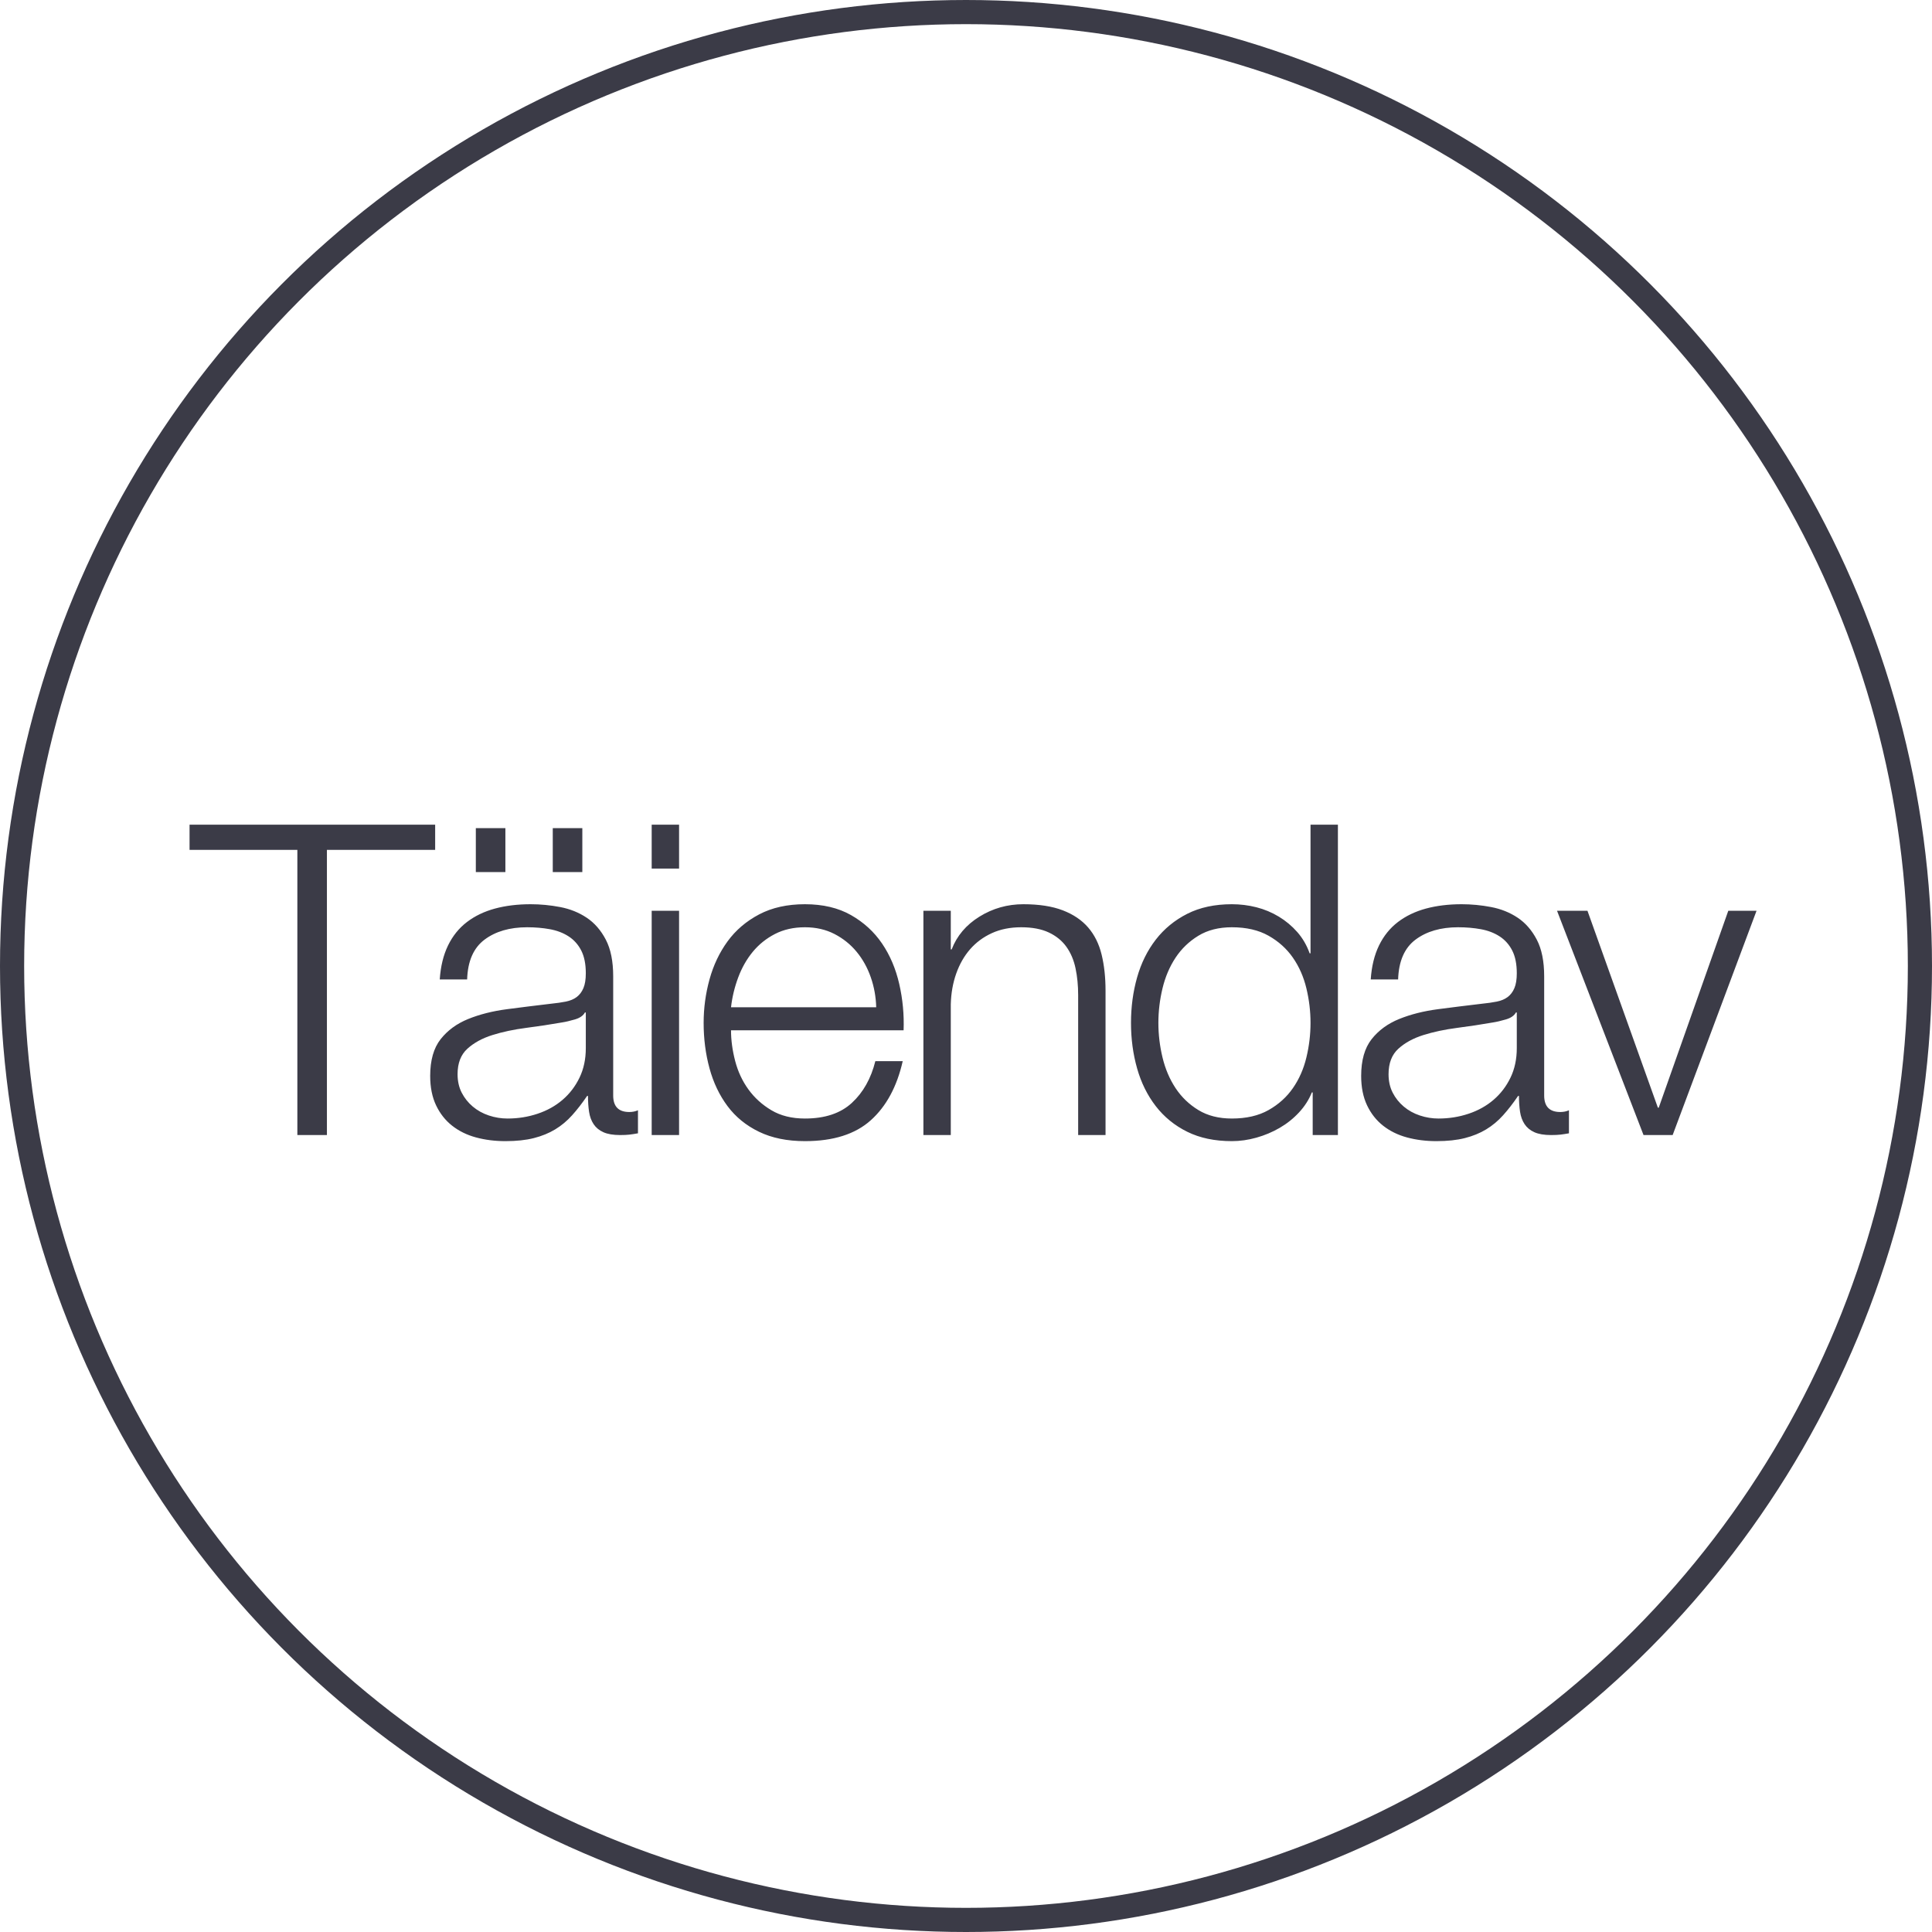
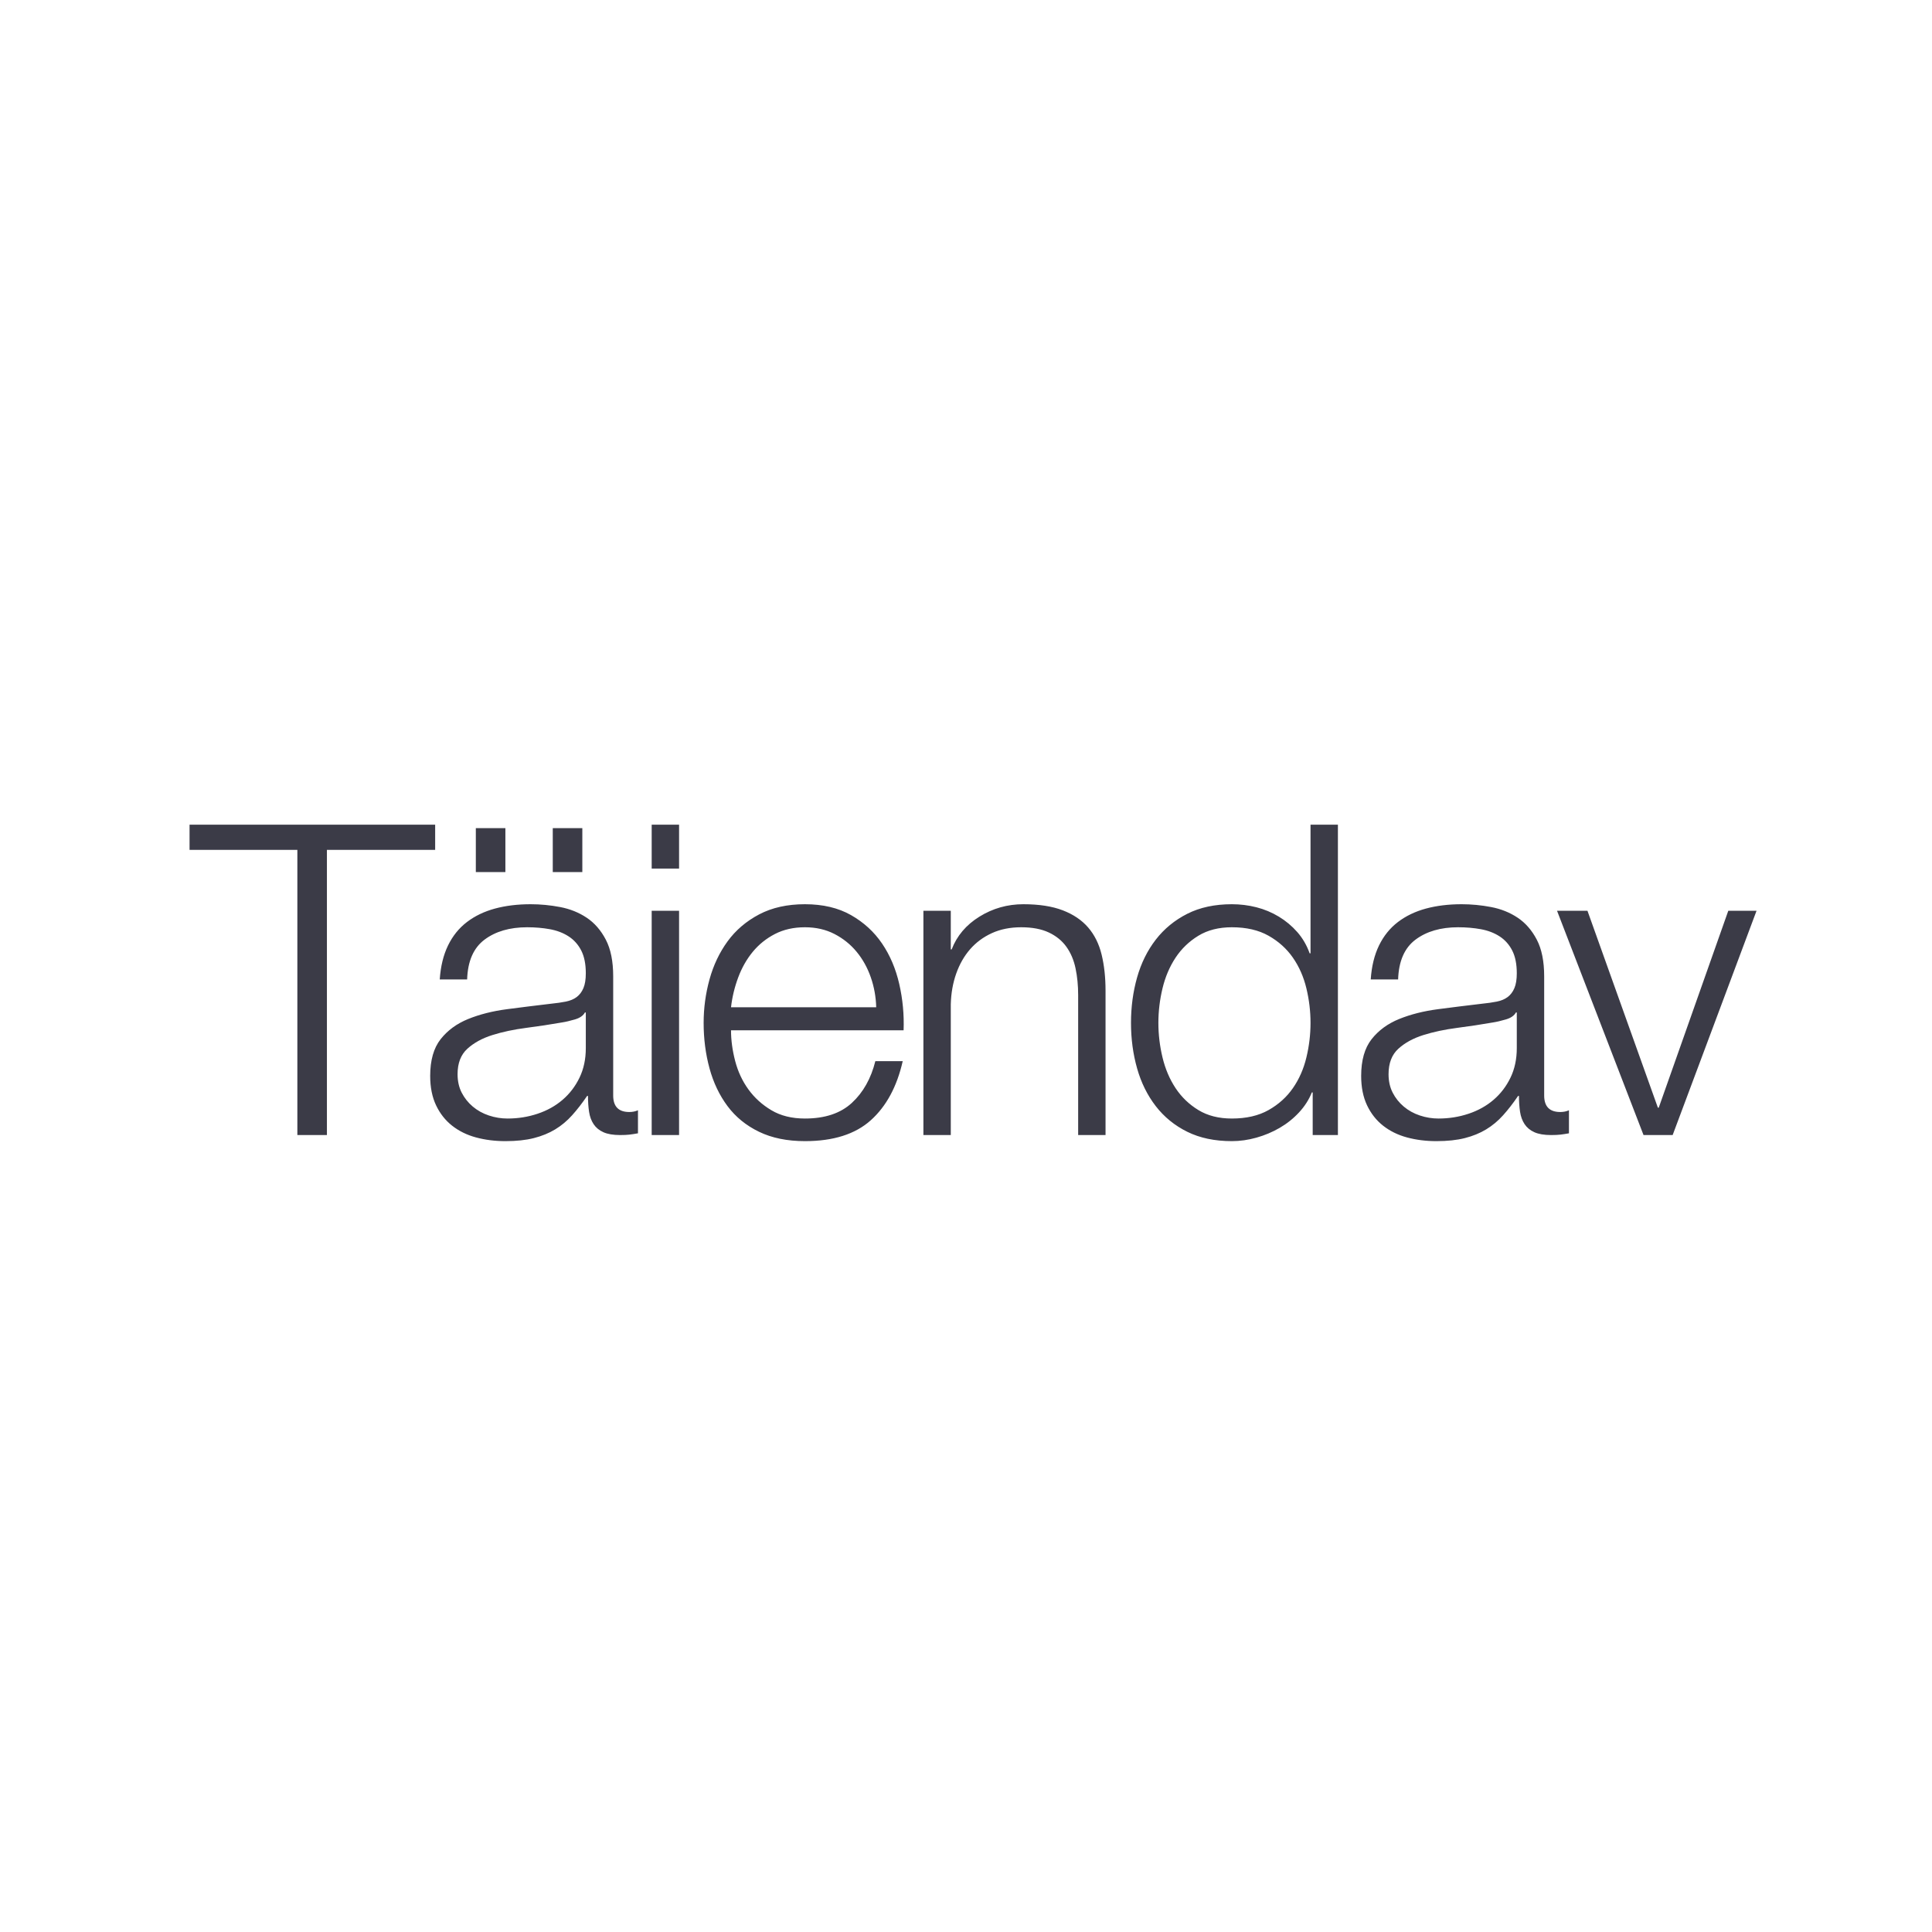
<svg xmlns="http://www.w3.org/2000/svg" width="80px" height="80px" viewBox="0 0 80 80" version="1.1">
  <title>Icons / Illustrative / taiendav-small</title>
  <g id="Icons-/-Illustrative-/-taiendav-small" stroke="none" stroke-width="1" fill="none" fill-rule="evenodd">
    <g id="Oval" stroke="#3B3B47">
-       <circle cx="40" cy="40" r="39.5" />
-     </g>
+       </g>
    <path d="M13.537,47 L13.537,35.192 L18.019,35.192 L18.019,34.148 L7.849,34.148 L7.849,35.192 L12.313,35.192 L12.313,47 L13.537,47 Z M20.927,36.11 L20.927,34.292 L19.703,34.292 L19.703,36.11 L20.927,36.11 Z M24.113,36.11 L24.113,34.292 L22.889,34.292 L22.889,36.11 L24.113,36.11 Z M20.927,47.252 C21.383,47.252 21.776,47.21 22.106,47.126 C22.436,47.042 22.73,46.922 22.988,46.766 C23.246,46.61 23.48,46.415 23.69,46.181 C23.9,45.947 24.107,45.68 24.311,45.38 L24.347,45.38 C24.347,45.62 24.362,45.839 24.392,46.037 C24.422,46.235 24.485,46.406 24.581,46.55 C24.677,46.694 24.812,46.805 24.986,46.883 C25.16,46.961 25.391,47 25.679,47 C25.835,47 25.964,46.994 26.066,46.982 C26.168,46.97 26.285,46.952 26.417,46.928 L26.417,45.974 C26.309,46.022 26.189,46.046 26.057,46.046 C25.613,46.046 25.391,45.818 25.391,45.362 L25.391,40.43 C25.391,39.806 25.289,39.299 25.085,38.909 C24.881,38.519 24.617,38.216 24.293,38 C23.969,37.784 23.603,37.637 23.195,37.559 C22.787,37.481 22.379,37.442 21.971,37.442 C21.431,37.442 20.939,37.502 20.495,37.622 C20.051,37.742 19.664,37.928 19.334,38.18 C19.004,38.432 18.743,38.756 18.551,39.152 C18.359,39.548 18.245,40.016 18.209,40.556 L19.343,40.556 C19.367,39.8 19.607,39.251 20.063,38.909 C20.519,38.567 21.107,38.396 21.827,38.396 C22.163,38.396 22.478,38.423 22.772,38.477 C23.066,38.531 23.324,38.63 23.546,38.774 C23.768,38.918 23.942,39.113 24.068,39.359 C24.194,39.605 24.257,39.92 24.257,40.304 C24.257,40.556 24.224,40.76 24.158,40.916 C24.092,41.072 23.999,41.195 23.879,41.285 C23.759,41.375 23.609,41.438 23.429,41.474 C23.249,41.51 23.039,41.54 22.799,41.564 C22.187,41.636 21.584,41.711 20.99,41.789 C20.396,41.867 19.862,42.002 19.388,42.194 C18.914,42.386 18.533,42.665 18.245,43.031 C17.957,43.397 17.813,43.904 17.813,44.552 C17.813,45.02 17.894,45.425 18.056,45.767 C18.218,46.109 18.44,46.391 18.722,46.613 C19.004,46.835 19.334,46.997 19.712,47.099 C20.09,47.201 20.495,47.252 20.927,47.252 Z M21.017,46.316 C20.753,46.316 20.495,46.274 20.243,46.19 C19.991,46.106 19.769,45.983 19.577,45.821 C19.385,45.659 19.232,45.467 19.118,45.245 C19.004,45.023 18.947,44.768 18.947,44.48 C18.947,44.024 19.082,43.673 19.352,43.427 C19.622,43.181 19.967,42.992 20.387,42.86 C20.807,42.728 21.272,42.629 21.782,42.563 C22.292,42.497 22.787,42.422 23.267,42.338 C23.423,42.314 23.603,42.272 23.807,42.212 C24.011,42.152 24.149,42.056 24.221,41.924 L24.257,41.924 L24.257,43.4 C24.257,43.856 24.17,44.264 23.996,44.624 C23.822,44.984 23.588,45.29 23.294,45.542 C23,45.794 22.655,45.986 22.259,46.118 C21.863,46.25 21.449,46.316 21.017,46.316 Z M28.119,35.966 L28.119,34.148 L26.985,34.148 L26.985,35.966 L28.119,35.966 Z M28.119,47 L28.119,37.712 L26.985,37.712 L26.985,47 L28.119,47 Z M33.33,47.252 C34.506,47.252 35.415,46.964 36.057,46.388 C36.699,45.812 37.14,44.996 37.38,43.94 L36.246,43.94 C36.066,44.66 35.742,45.236 35.274,45.668 C34.806,46.1 34.158,46.316 33.33,46.316 C32.79,46.316 32.328,46.202 31.944,45.974 C31.56,45.746 31.242,45.458 30.99,45.11 C30.738,44.762 30.555,44.369 30.441,43.931 C30.327,43.493 30.27,43.07 30.27,42.662 L37.416,42.662 C37.44,42.014 37.38,41.375 37.236,40.745 C37.092,40.115 36.855,39.557 36.525,39.071 C36.195,38.585 35.766,38.192 35.238,37.892 C34.71,37.592 34.074,37.442 33.33,37.442 C32.598,37.442 31.965,37.583 31.431,37.865 C30.897,38.147 30.462,38.519 30.126,38.981 C29.79,39.443 29.541,39.968 29.379,40.556 C29.217,41.144 29.136,41.744 29.136,42.356 C29.136,43.016 29.217,43.643 29.379,44.237 C29.541,44.831 29.79,45.353 30.126,45.803 C30.462,46.253 30.897,46.607 31.431,46.865 C31.965,47.123 32.598,47.252 33.33,47.252 Z M36.282,41.708 L30.27,41.708 C30.318,41.288 30.417,40.877 30.567,40.475 C30.717,40.073 30.918,39.719 31.17,39.413 C31.422,39.107 31.728,38.861 32.088,38.675 C32.448,38.489 32.862,38.396 33.33,38.396 C33.786,38.396 34.194,38.489 34.554,38.675 C34.914,38.861 35.22,39.107 35.472,39.413 C35.724,39.719 35.919,40.07 36.057,40.466 C36.195,40.862 36.27,41.276 36.282,41.708 Z M39.37,47 L39.37,41.582 C39.382,41.126 39.457,40.703 39.595,40.313 C39.733,39.923 39.925,39.587 40.171,39.305 C40.417,39.023 40.717,38.801 41.071,38.639 C41.425,38.477 41.83,38.396 42.286,38.396 C42.742,38.396 43.123,38.468 43.429,38.612 C43.735,38.756 43.978,38.954 44.158,39.206 C44.338,39.458 44.464,39.755 44.536,40.097 C44.608,40.439 44.644,40.808 44.644,41.204 L44.644,47 L45.778,47 L45.778,41.024 C45.778,40.472 45.724,39.974 45.616,39.53 C45.508,39.086 45.322,38.711 45.058,38.405 C44.794,38.099 44.443,37.862 44.005,37.694 C43.567,37.526 43.024,37.442 42.376,37.442 C41.716,37.442 41.11,37.613 40.558,37.955 C40.006,38.297 39.622,38.75 39.406,39.314 L39.37,39.314 L39.37,37.712 L38.236,37.712 L38.236,47 L39.37,47 Z M51.008,47.252 C51.344,47.252 51.683,47.204 52.025,47.108 C52.367,47.012 52.688,46.877 52.988,46.703 C53.288,46.529 53.555,46.316 53.789,46.064 C54.023,45.812 54.2,45.536 54.32,45.236 L54.356,45.236 L54.356,47 L55.4,47 L55.4,34.148 L54.266,34.148 L54.266,39.476 L54.23,39.476 C54.11,39.14 53.939,38.846 53.717,38.594 C53.495,38.342 53.24,38.129 52.952,37.955 C52.664,37.781 52.355,37.652 52.025,37.568 C51.695,37.484 51.356,37.442 51.008,37.442 C50.3,37.442 49.685,37.574 49.163,37.838 C48.641,38.102 48.206,38.459 47.858,38.909 C47.51,39.359 47.252,39.881 47.084,40.475 C46.916,41.069 46.832,41.696 46.832,42.356 C46.832,43.016 46.916,43.643 47.084,44.237 C47.252,44.831 47.51,45.353 47.858,45.803 C48.206,46.253 48.641,46.607 49.163,46.865 C49.685,47.123 50.3,47.252 51.008,47.252 Z M51.008,46.316 C50.468,46.316 50.006,46.199 49.622,45.965 C49.238,45.731 48.923,45.428 48.677,45.056 C48.431,44.684 48.251,44.261 48.137,43.787 C48.023,43.313 47.966,42.836 47.966,42.356 C47.966,41.876 48.023,41.399 48.137,40.925 C48.251,40.451 48.431,40.028 48.677,39.656 C48.923,39.284 49.238,38.981 49.622,38.747 C50.006,38.513 50.468,38.396 51.008,38.396 C51.608,38.396 52.115,38.513 52.529,38.747 C52.943,38.981 53.279,39.284 53.537,39.656 C53.795,40.028 53.981,40.451 54.095,40.925 C54.209,41.399 54.266,41.876 54.266,42.356 C54.266,42.836 54.209,43.313 54.095,43.787 C53.981,44.261 53.795,44.684 53.537,45.056 C53.279,45.428 52.943,45.731 52.529,45.965 C52.115,46.199 51.608,46.316 51.008,46.316 Z M59.477,47.252 C59.933,47.252 60.326,47.21 60.656,47.126 C60.986,47.042 61.28,46.922 61.538,46.766 C61.796,46.61 62.03,46.415 62.24,46.181 C62.45,45.947 62.657,45.68 62.861,45.38 L62.897,45.38 C62.897,45.62 62.912,45.839 62.942,46.037 C62.972,46.235 63.035,46.406 63.131,46.55 C63.227,46.694 63.362,46.805 63.536,46.883 C63.71,46.961 63.941,47 64.229,47 C64.385,47 64.514,46.994 64.616,46.982 C64.718,46.97 64.835,46.952 64.967,46.928 L64.967,45.974 C64.859,46.022 64.739,46.046 64.607,46.046 C64.163,46.046 63.941,45.818 63.941,45.362 L63.941,40.43 C63.941,39.806 63.839,39.299 63.635,38.909 C63.431,38.519 63.167,38.216 62.843,38 C62.519,37.784 62.153,37.637 61.745,37.559 C61.337,37.481 60.929,37.442 60.521,37.442 C59.981,37.442 59.489,37.502 59.045,37.622 C58.601,37.742 58.214,37.928 57.884,38.18 C57.554,38.432 57.293,38.756 57.101,39.152 C56.909,39.548 56.795,40.016 56.759,40.556 L57.893,40.556 C57.917,39.8 58.157,39.251 58.613,38.909 C59.069,38.567 59.657,38.396 60.377,38.396 C60.713,38.396 61.028,38.423 61.322,38.477 C61.616,38.531 61.874,38.63 62.096,38.774 C62.318,38.918 62.492,39.113 62.618,39.359 C62.744,39.605 62.807,39.92 62.807,40.304 C62.807,40.556 62.774,40.76 62.708,40.916 C62.642,41.072 62.549,41.195 62.429,41.285 C62.309,41.375 62.159,41.438 61.979,41.474 C61.799,41.51 61.589,41.54 61.349,41.564 C60.737,41.636 60.134,41.711 59.54,41.789 C58.946,41.867 58.412,42.002 57.938,42.194 C57.464,42.386 57.083,42.665 56.795,43.031 C56.507,43.397 56.363,43.904 56.363,44.552 C56.363,45.02 56.444,45.425 56.606,45.767 C56.768,46.109 56.99,46.391 57.272,46.613 C57.554,46.835 57.884,46.997 58.262,47.099 C58.64,47.201 59.045,47.252 59.477,47.252 Z M59.567,46.316 C59.303,46.316 59.045,46.274 58.793,46.19 C58.541,46.106 58.319,45.983 58.127,45.821 C57.935,45.659 57.782,45.467 57.668,45.245 C57.554,45.023 57.497,44.768 57.497,44.48 C57.497,44.024 57.632,43.673 57.902,43.427 C58.172,43.181 58.517,42.992 58.937,42.86 C59.357,42.728 59.822,42.629 60.332,42.563 C60.842,42.497 61.337,42.422 61.817,42.338 C61.973,42.314 62.153,42.272 62.357,42.212 C62.561,42.152 62.699,42.056 62.771,41.924 L62.807,41.924 L62.807,43.4 C62.807,43.856 62.72,44.264 62.546,44.624 C62.372,44.984 62.138,45.29 61.844,45.542 C61.55,45.794 61.205,45.986 60.809,46.118 C60.413,46.25 59.999,46.316 59.567,46.316 Z M69.261,47 L72.735,37.712 L71.565,37.712 L68.685,45.866 L68.649,45.866 L65.733,37.712 L64.473,37.712 L68.055,47 L69.261,47 Z" id="Täiendav" fill="#3B3B47" fill-rule="nonzero" />
  </g>
</svg>